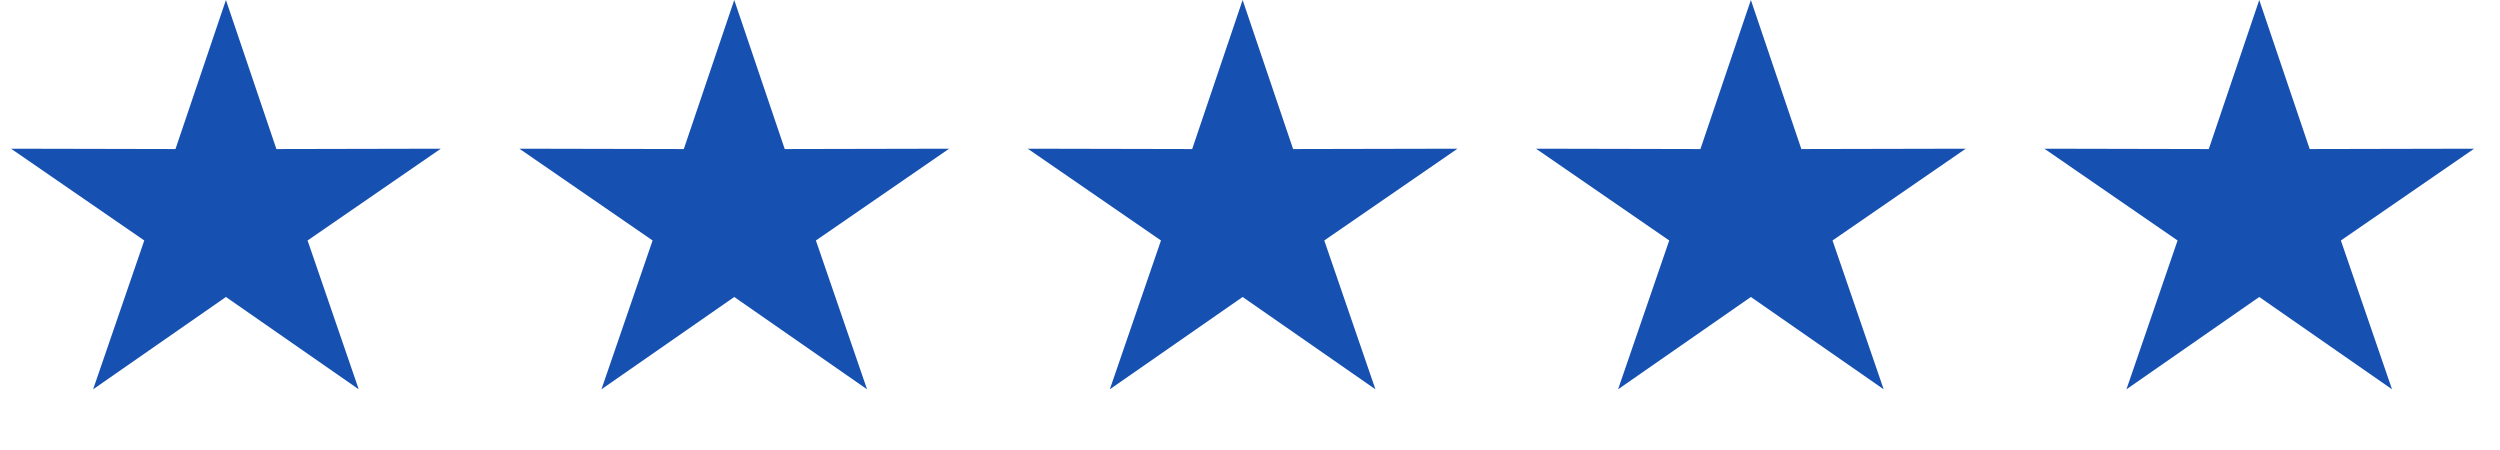
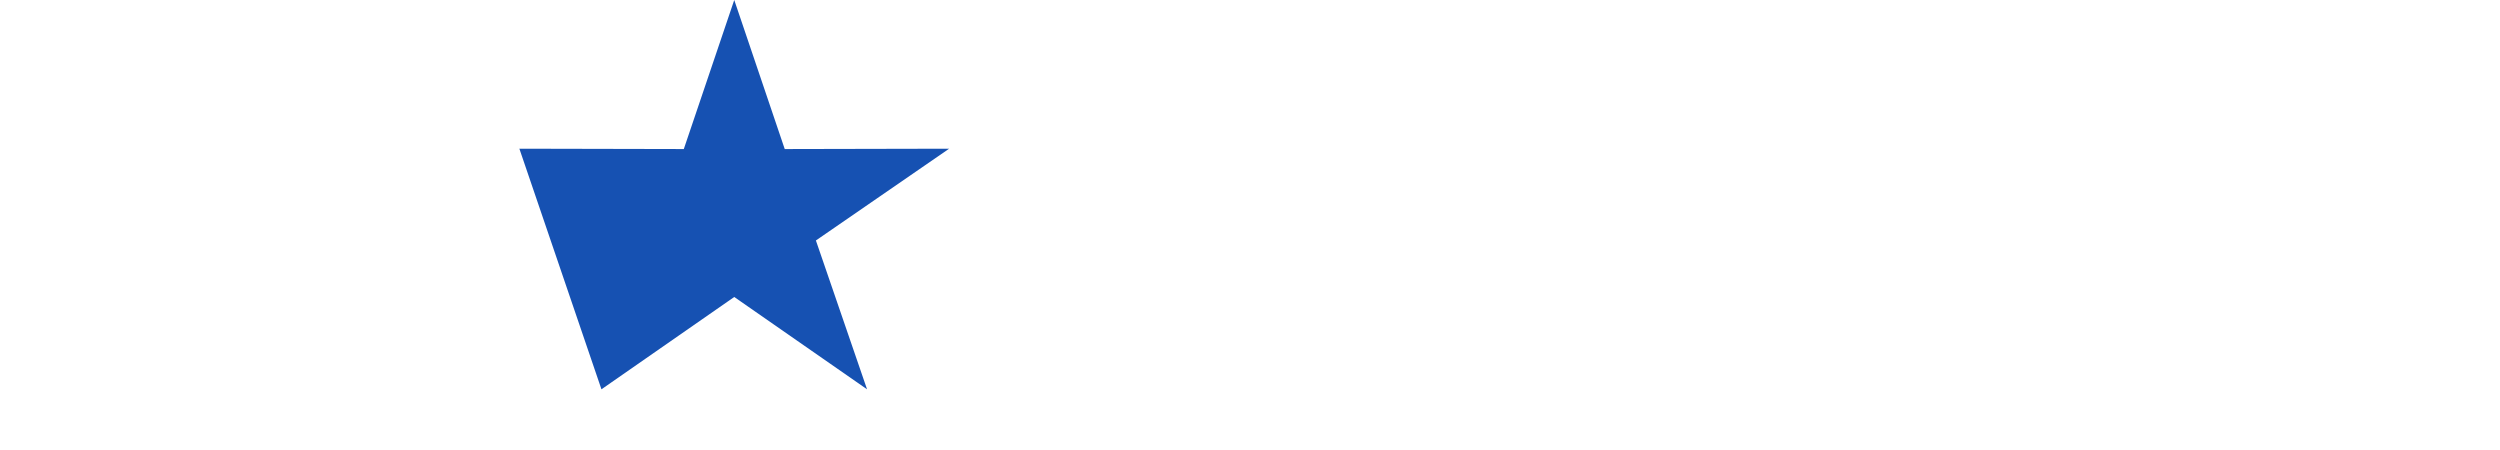
<svg xmlns="http://www.w3.org/2000/svg" width="100" height="18" viewBox="0 0 100 18" fill="none">
-   <path d="M9.037 0L11.056 5.962L17.632 5.948L12.303 9.619L14.349 15.572L9.037 11.879L3.725 15.572L5.771 9.619L0.442 5.948L7.019 5.962L9.037 0Z" fill="#1651B2" />
-   <path d="M29.37 0L31.389 5.962L37.965 5.948L32.636 9.619L34.682 15.572L29.37 11.879L24.058 15.572L26.104 9.619L20.775 5.948L27.352 5.962L29.37 0Z" fill="#1651B2" />
-   <path d="M49.705 0L51.724 5.962L58.3 5.948L52.971 9.619L55.017 15.572L49.705 11.879L44.393 15.572L46.439 9.619L41.11 5.948L47.687 5.962L49.705 0Z" fill="#1651B2" />
-   <path d="M70.035 0L72.054 5.962L78.63 5.948L73.301 9.619L75.347 15.572L70.035 11.879L64.723 15.572L66.769 9.619L61.44 5.948L68.017 5.962L70.035 0Z" fill="#1651B2" />
-   <path d="M90.37 0L92.388 5.962L98.964 5.948L93.635 9.619L95.681 15.572L90.37 11.879L85.058 15.572L87.103 9.619L81.775 5.948L88.351 5.962L90.37 0Z" fill="#1651B2" />
+   <path d="M29.37 0L31.389 5.962L37.965 5.948L32.636 9.619L34.682 15.572L29.37 11.879L24.058 15.572L20.775 5.948L27.352 5.962L29.37 0Z" fill="#1651B2" />
</svg>